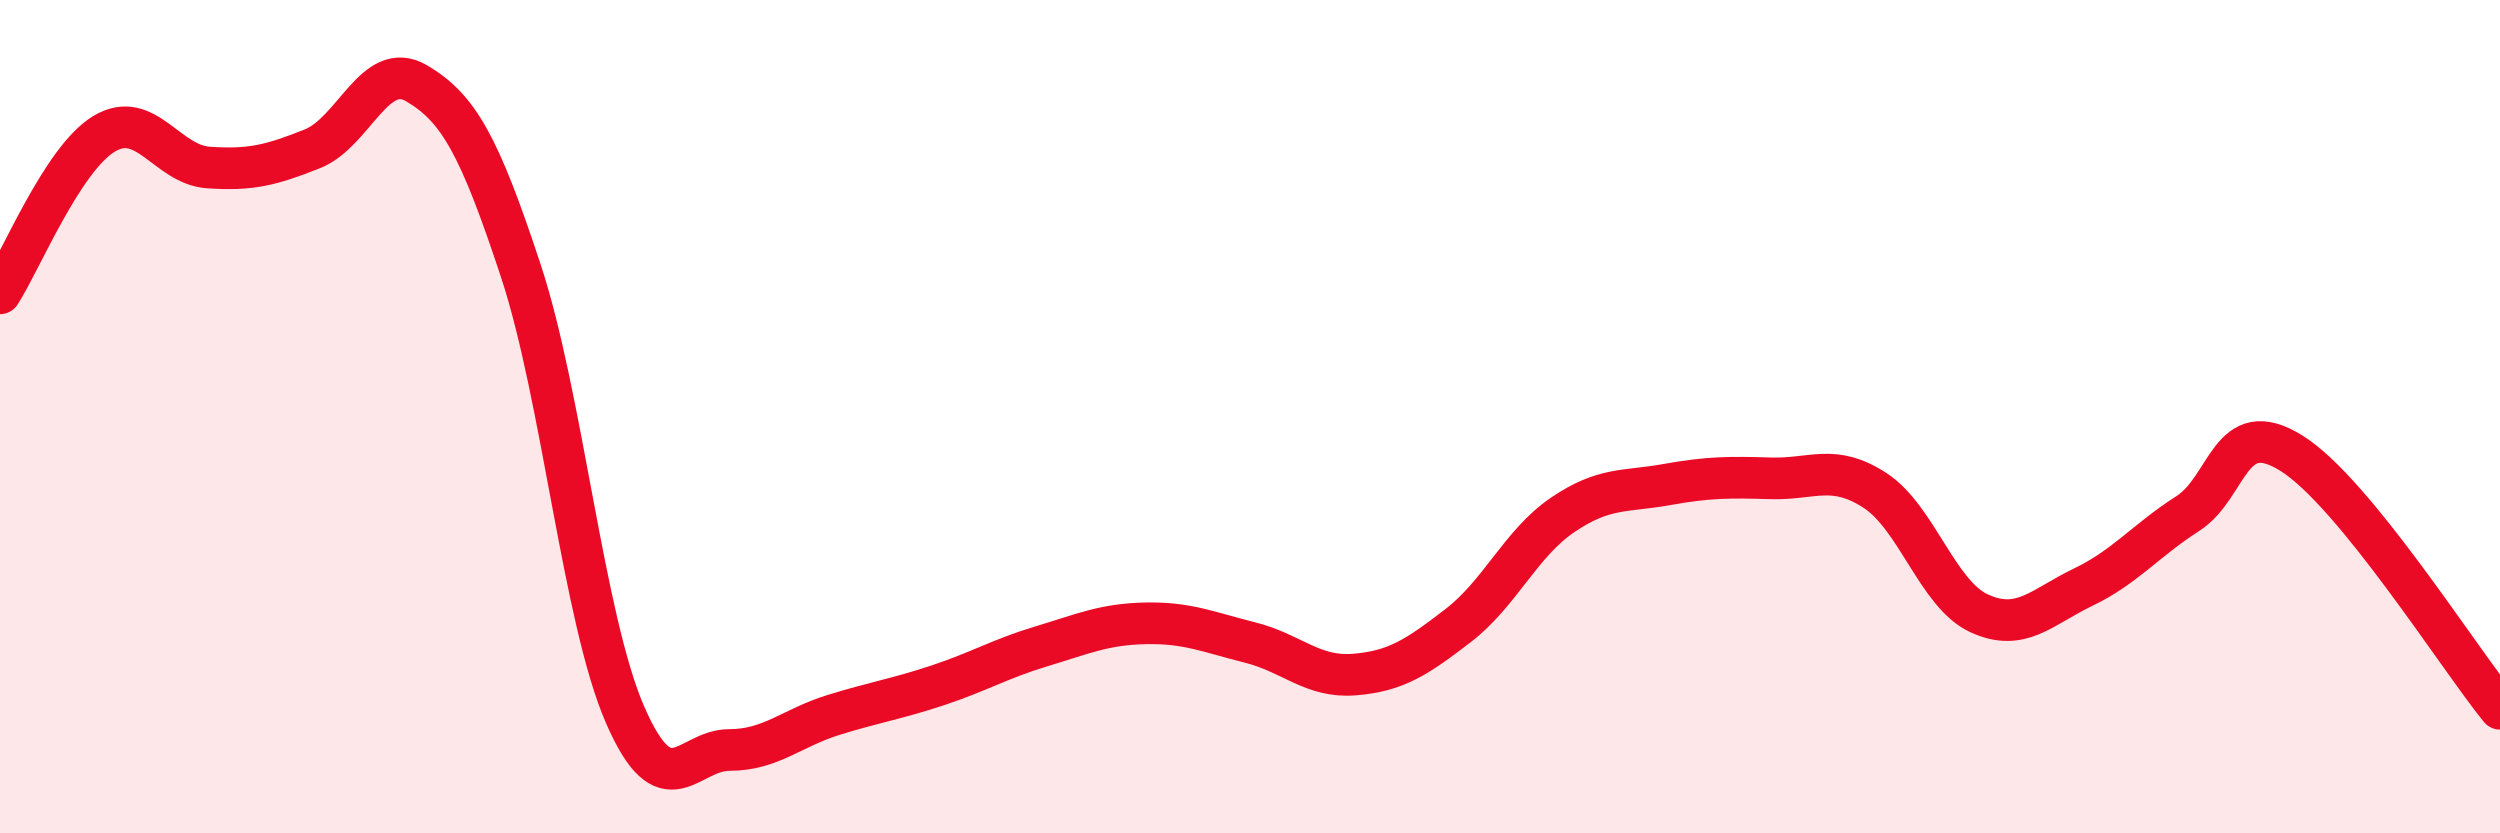
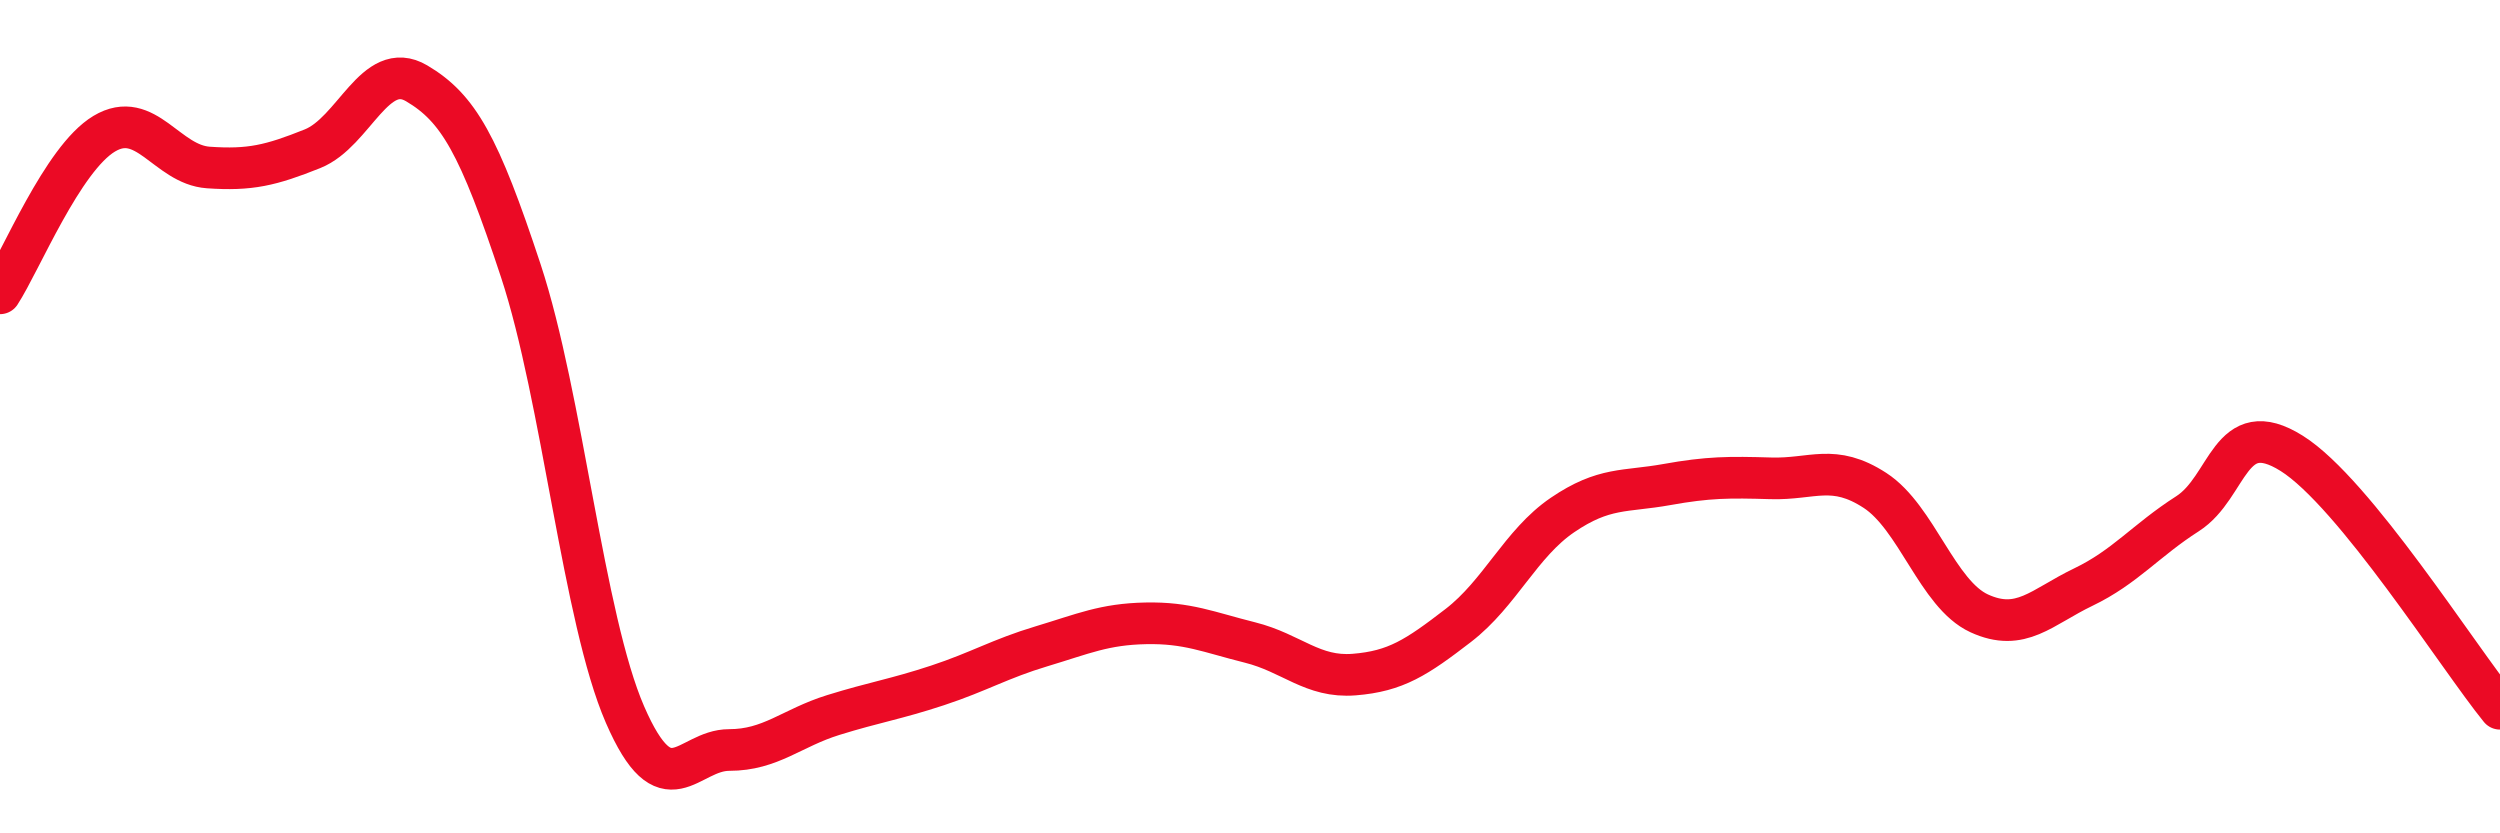
<svg xmlns="http://www.w3.org/2000/svg" width="60" height="20" viewBox="0 0 60 20">
-   <path d="M 0,7.04 C 0.5,6.27 1.5,3.81 2.5,3.21 C 3.5,2.61 4,3.95 5,4.02 C 6,4.09 6.5,3.97 7.5,3.57 C 8.5,3.17 9,1.41 10,2 C 11,2.59 11.5,3.47 12.5,6.5 C 13.5,9.53 14,14.85 15,17.15 C 16,19.45 16.5,18 17.5,18 C 18.5,18 19,17.47 20,17.16 C 21,16.85 21.5,16.78 22.5,16.45 C 23.5,16.12 24,15.81 25,15.51 C 26,15.21 26.5,14.98 27.5,14.96 C 28.5,14.94 29,15.17 30,15.42 C 31,15.67 31.5,16.27 32.5,16.19 C 33.5,16.11 34,15.78 35,15.01 C 36,14.24 36.5,13.04 37.5,12.36 C 38.5,11.68 39,11.81 40,11.63 C 41,11.45 41.5,11.45 42.5,11.48 C 43.5,11.51 44,11.12 45,11.77 C 46,12.42 46.5,14.26 47.5,14.72 C 48.5,15.18 49,14.57 50,14.09 C 51,13.61 51.5,12.97 52.5,12.33 C 53.5,11.69 53.5,9.94 55,10.88 C 56.5,11.82 59,15.78 60,17.01L60 20L0 20Z" fill="#EB0A25" opacity="0.1" stroke-linecap="round" stroke-linejoin="round" />
  <path d="M 0,7.04 C 0.5,6.27 1.5,3.81 2.5,3.21 C 3.5,2.61 4,3.95 5,4.02 C 6,4.09 6.5,3.97 7.5,3.57 C 8.5,3.17 9,1.41 10,2 C 11,2.59 11.5,3.47 12.5,6.5 C 13.5,9.53 14,14.85 15,17.15 C 16,19.45 16.5,18 17.5,18 C 18.5,18 19,17.47 20,17.16 C 21,16.85 21.5,16.78 22.5,16.45 C 23.5,16.12 24,15.81 25,15.51 C 26,15.21 26.5,14.98 27.5,14.96 C 28.5,14.94 29,15.17 30,15.42 C 31,15.67 31.5,16.27 32.5,16.19 C 33.5,16.11 34,15.78 35,15.01 C 36,14.24 36.5,13.04 37.5,12.36 C 38.5,11.68 39,11.81 40,11.63 C 41,11.45 41.5,11.45 42.5,11.48 C 43.5,11.51 44,11.12 45,11.77 C 46,12.42 46.5,14.26 47.5,14.72 C 48.5,15.18 49,14.57 50,14.09 C 51,13.61 51.5,12.97 52.5,12.33 C 53.5,11.69 53.5,9.94 55,10.88 C 56.5,11.82 59,15.78 60,17.01" stroke="#EB0A25" stroke-width="1" fill="none" stroke-linecap="round" stroke-linejoin="round" />
</svg>